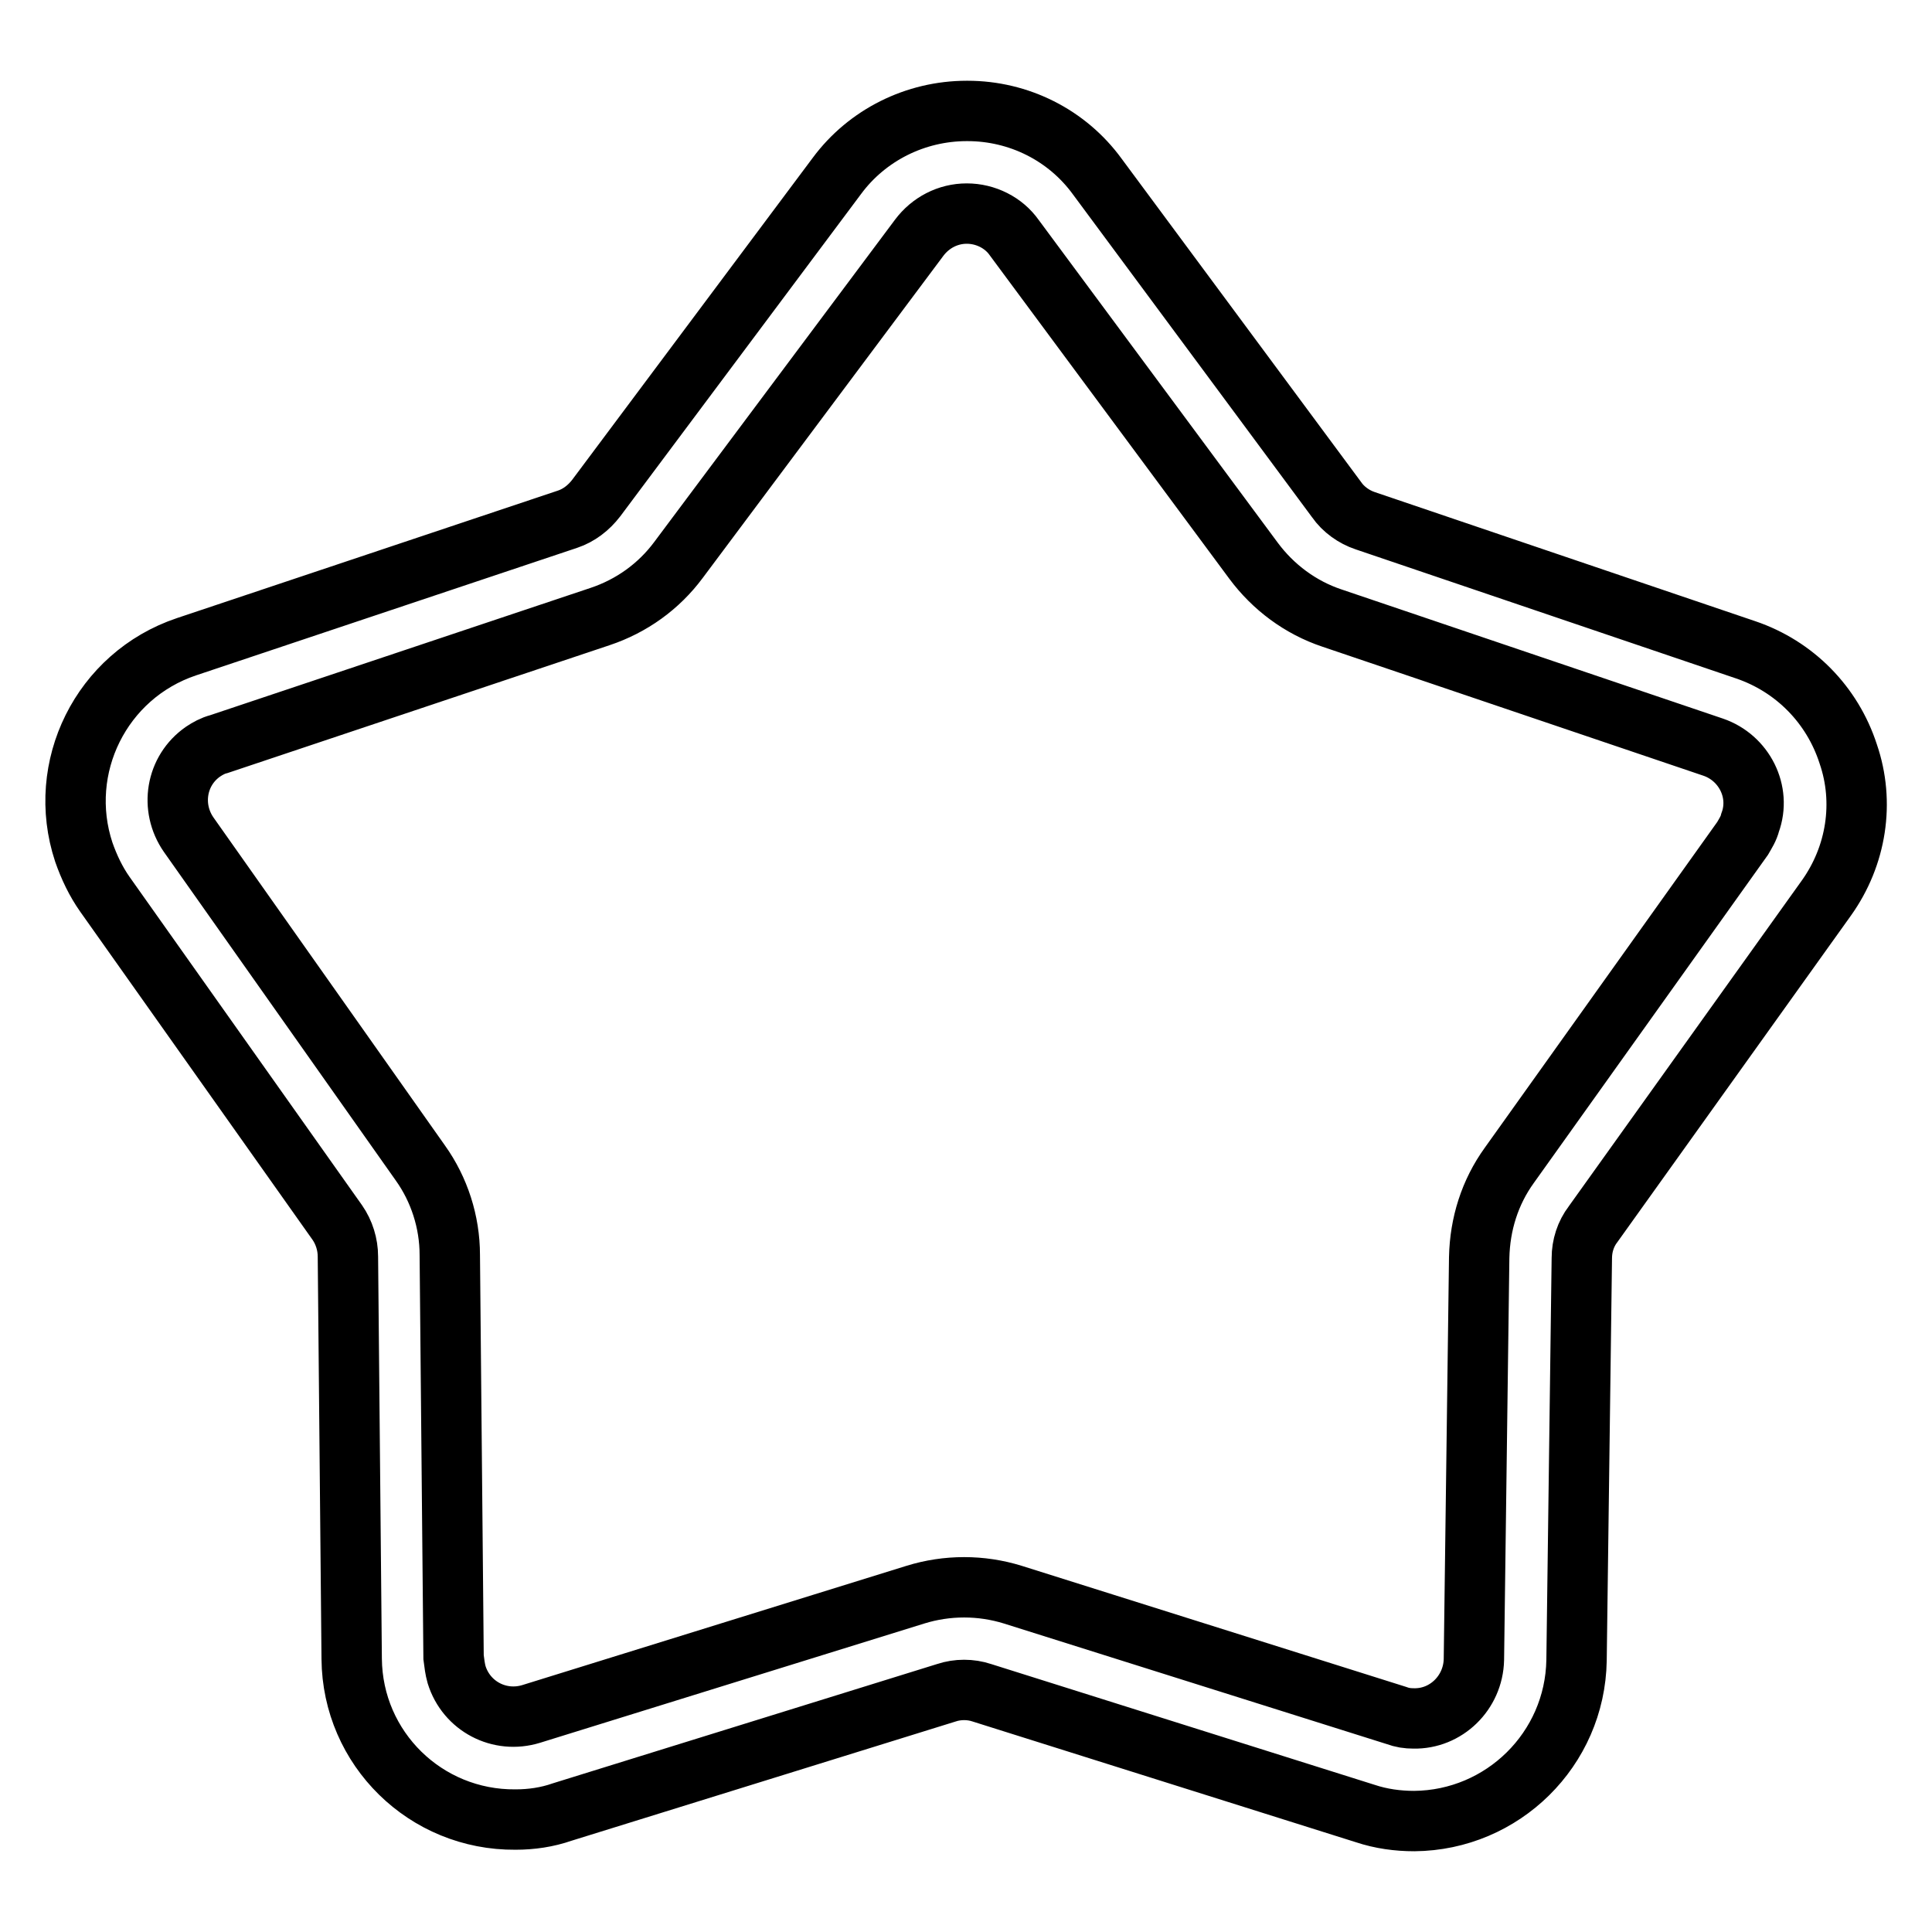
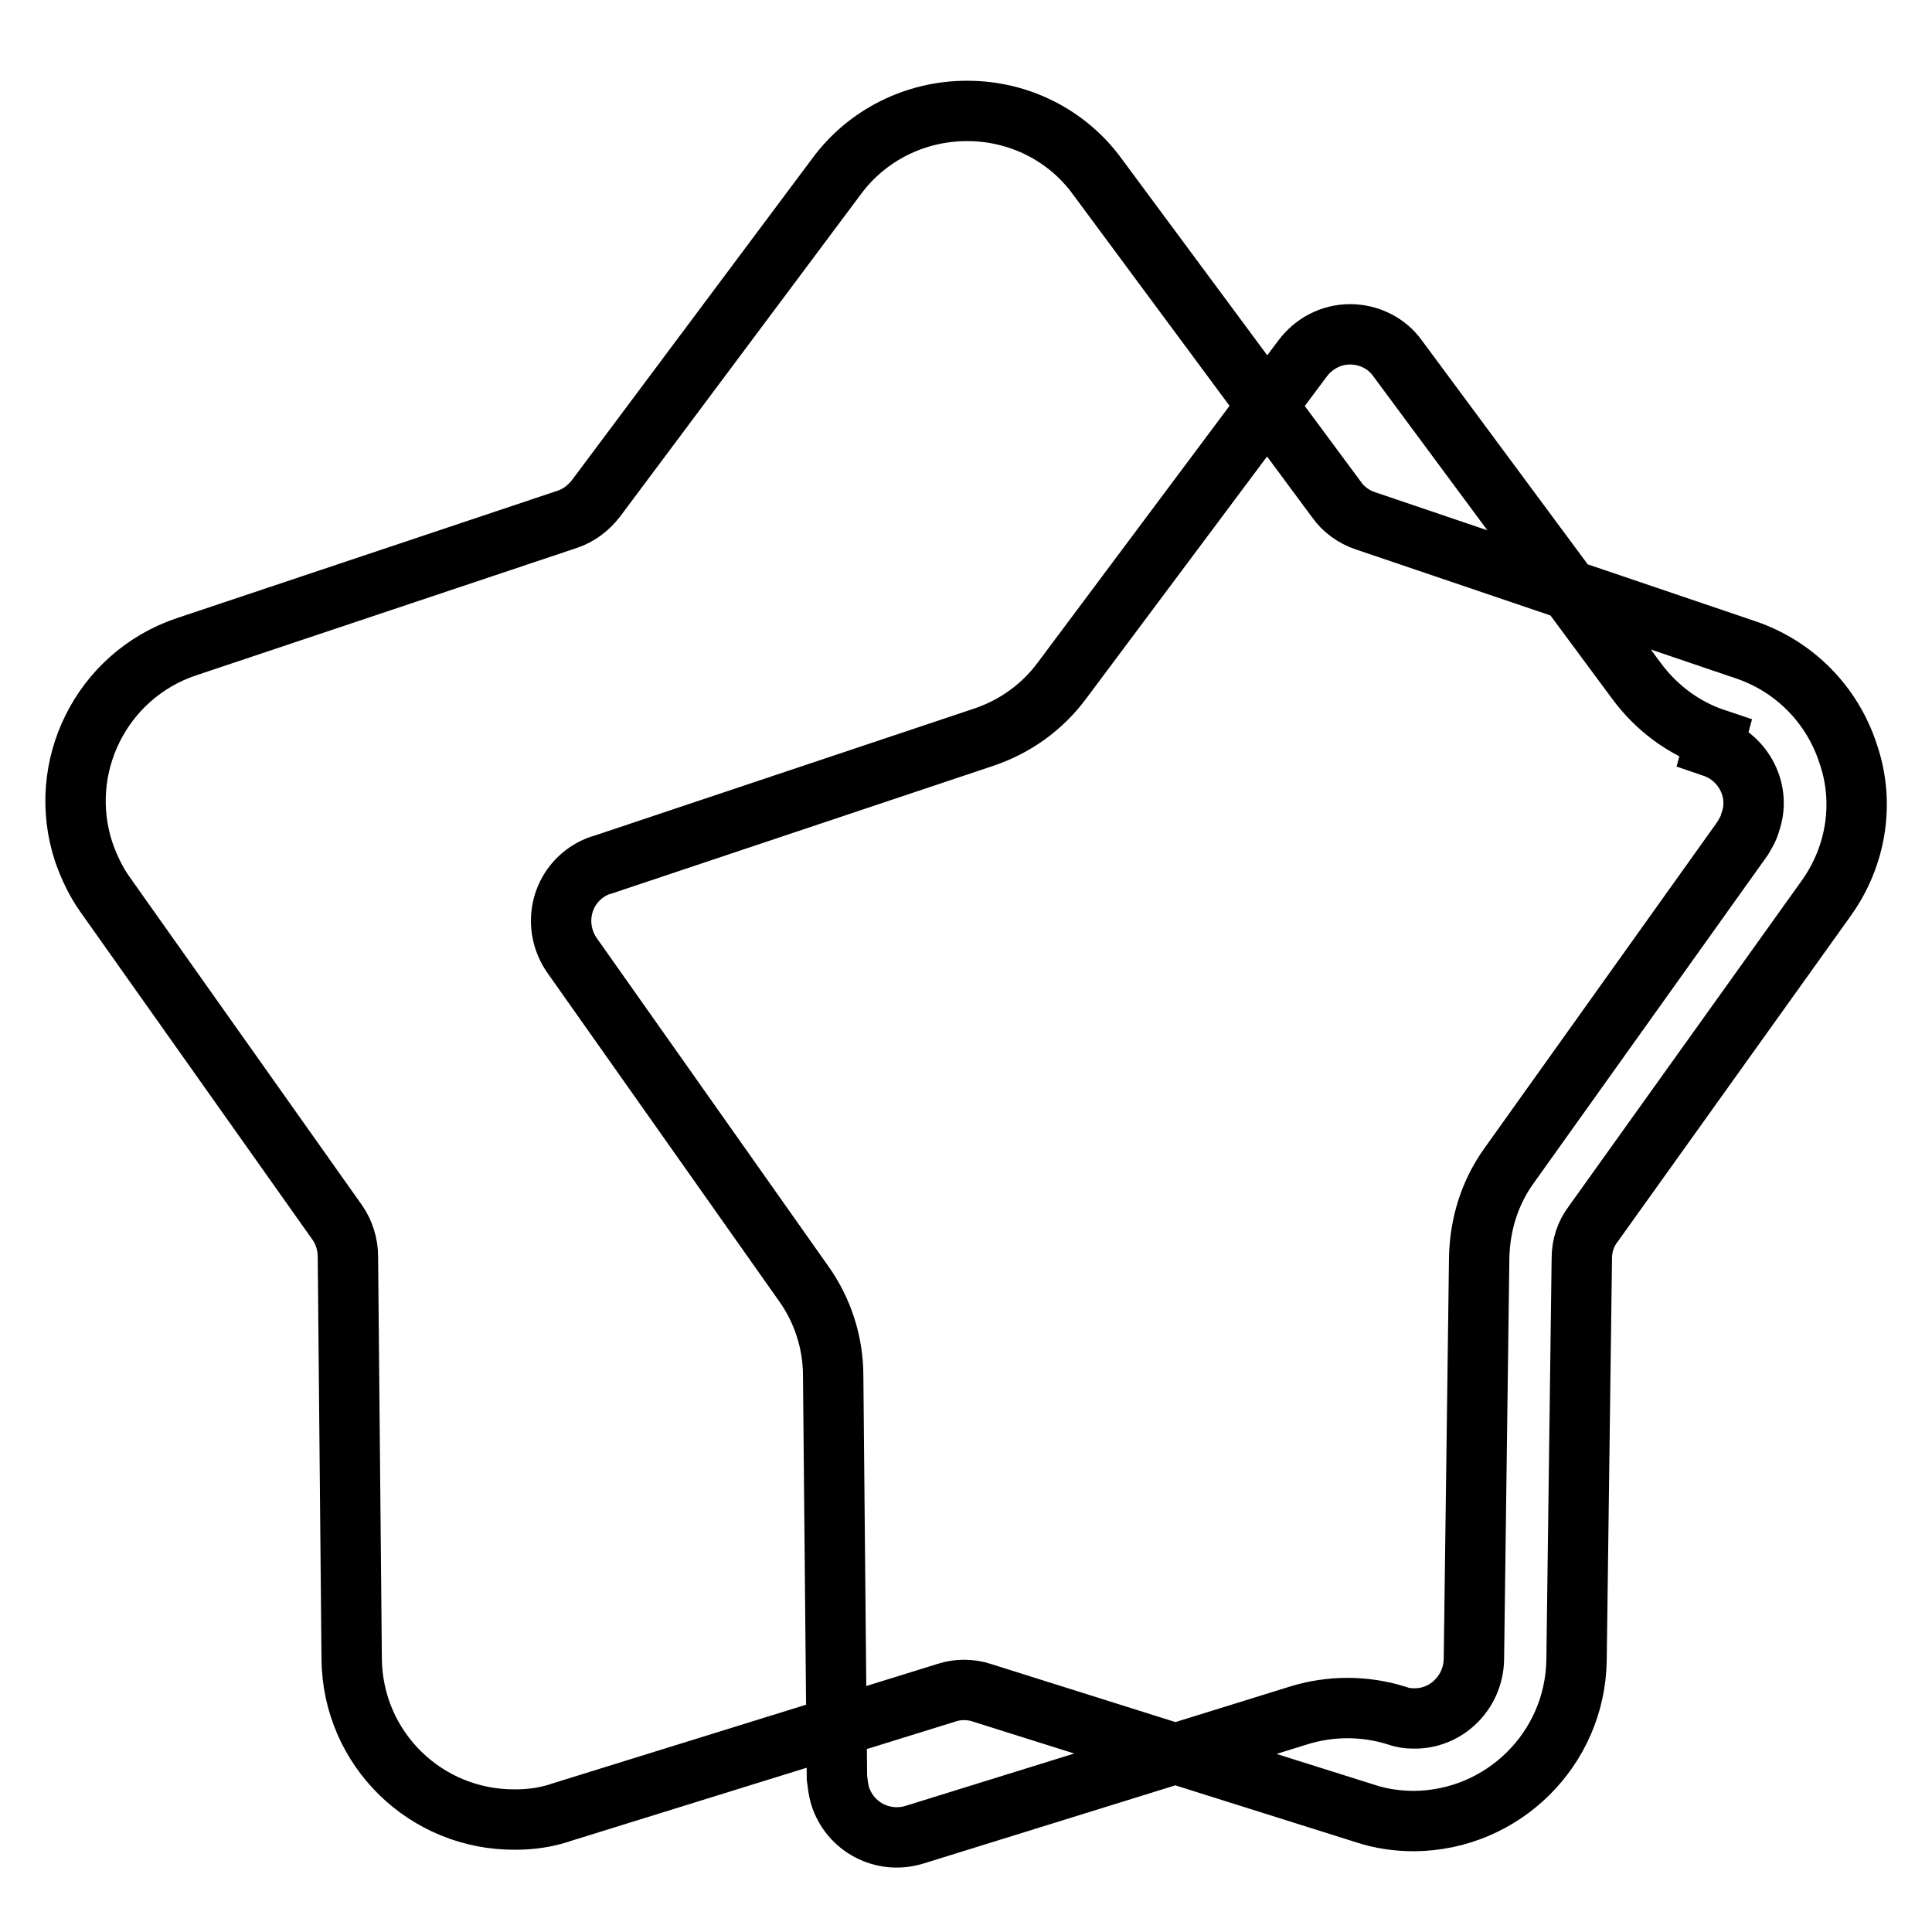
<svg xmlns="http://www.w3.org/2000/svg" version="1.1" x="0px" y="0px" viewBox="0 0 256 256" enable-background="new 0 0 256 256" xml:space="preserve">
  <g>
-     <path stroke-width="8" fill-opacity="0" stroke="#000000" d="M244.9,99.9c-2.1-6.5-7.1-11.6-13.6-13.8L180.9,69c-1.5-0.5-2.9-1.5-3.8-2.8l-31.7-42.8 c-4-5.5-10.4-8.7-17.2-8.7h-0.1c-6.8,0-13.2,3.2-17.2,8.6L79,66c-1,1.3-2.3,2.3-3.8,2.8L24.7,85.7c-11.3,3.8-17.3,16-13.6,27.2 c0.7,2,1.6,3.9,2.8,5.6L44.7,162c0.9,1.3,1.4,2.9,1.4,4.5l0.5,53.3c0.1,11.9,9.8,21.4,21.7,21.3c2.1,0,4.2-0.3,6.2-1l50.9-15.8 c1.5-0.5,3.2-0.5,4.7,0l50.8,16c2.1,0.7,4.3,1,6.5,1c11.7-0.1,21.3-9.5,21.5-21.3l0.7-53.3c0-1.6,0.5-3.2,1.5-4.5L242,119 C246,113.4,247.1,106.3,244.9,99.9L244.9,99.9z M230.9,111.1L200,154.4c-2.6,3.6-3.9,7.8-4,12.2l-0.7,53.3c-0.1,4.4-3.7,7.9-8,7.8 c-0.8,0-1.5-0.1-2.3-0.4l-50.8-16c-4.2-1.3-8.7-1.3-12.9,0l-50.9,15.8c-4.2,1.3-8.6-1-9.9-5.2c-0.2-0.7-0.3-1.5-0.4-2.3l-0.5-53.3 c0-4.4-1.4-8.7-3.9-12.2l-30.7-43.5c-2.5-3.6-1.7-8.5,1.9-11c0.6-0.4,1.3-0.8,2.1-1l50.5-16.9c4.2-1.4,7.8-4,10.4-7.5l31.9-42.7 c1.5-2,3.8-3.2,6.3-3.2c2.5,0,4.9,1.2,6.3,3.2l31.7,42.8c2.6,3.5,6.2,6.2,10.4,7.6L227,99c4.1,1.4,6.4,5.9,4.9,10 C231.7,109.8,231.3,110.4,230.9,111.1L230.9,111.1z" />
+     <path stroke-width="8" fill-opacity="0" stroke="#000000" d="M244.9,99.9c-2.1-6.5-7.1-11.6-13.6-13.8L180.9,69c-1.5-0.5-2.9-1.5-3.8-2.8l-31.7-42.8 c-4-5.5-10.4-8.7-17.2-8.7h-0.1c-6.8,0-13.2,3.2-17.2,8.6L79,66c-1,1.3-2.3,2.3-3.8,2.8L24.7,85.7c-11.3,3.8-17.3,16-13.6,27.2 c0.7,2,1.6,3.9,2.8,5.6L44.7,162c0.9,1.3,1.4,2.9,1.4,4.5l0.5,53.3c0.1,11.9,9.8,21.4,21.7,21.3c2.1,0,4.2-0.3,6.2-1l50.9-15.8 c1.5-0.5,3.2-0.5,4.7,0l50.8,16c2.1,0.7,4.3,1,6.5,1c11.7-0.1,21.3-9.5,21.5-21.3l0.7-53.3c0-1.6,0.5-3.2,1.5-4.5L242,119 C246,113.4,247.1,106.3,244.9,99.9L244.9,99.9z M230.9,111.1L200,154.4c-2.6,3.6-3.9,7.8-4,12.2l-0.7,53.3c-0.1,4.4-3.7,7.9-8,7.8 c-0.8,0-1.5-0.1-2.3-0.4c-4.2-1.3-8.7-1.3-12.9,0l-50.9,15.8c-4.2,1.3-8.6-1-9.9-5.2c-0.2-0.7-0.3-1.5-0.4-2.3l-0.5-53.3 c0-4.4-1.4-8.7-3.9-12.2l-30.7-43.5c-2.5-3.6-1.7-8.5,1.9-11c0.6-0.4,1.3-0.8,2.1-1l50.5-16.9c4.2-1.4,7.8-4,10.4-7.5l31.9-42.7 c1.5-2,3.8-3.2,6.3-3.2c2.5,0,4.9,1.2,6.3,3.2l31.7,42.8c2.6,3.5,6.2,6.2,10.4,7.6L227,99c4.1,1.4,6.4,5.9,4.9,10 C231.7,109.8,231.3,110.4,230.9,111.1L230.9,111.1z" />
  </g>
</svg>